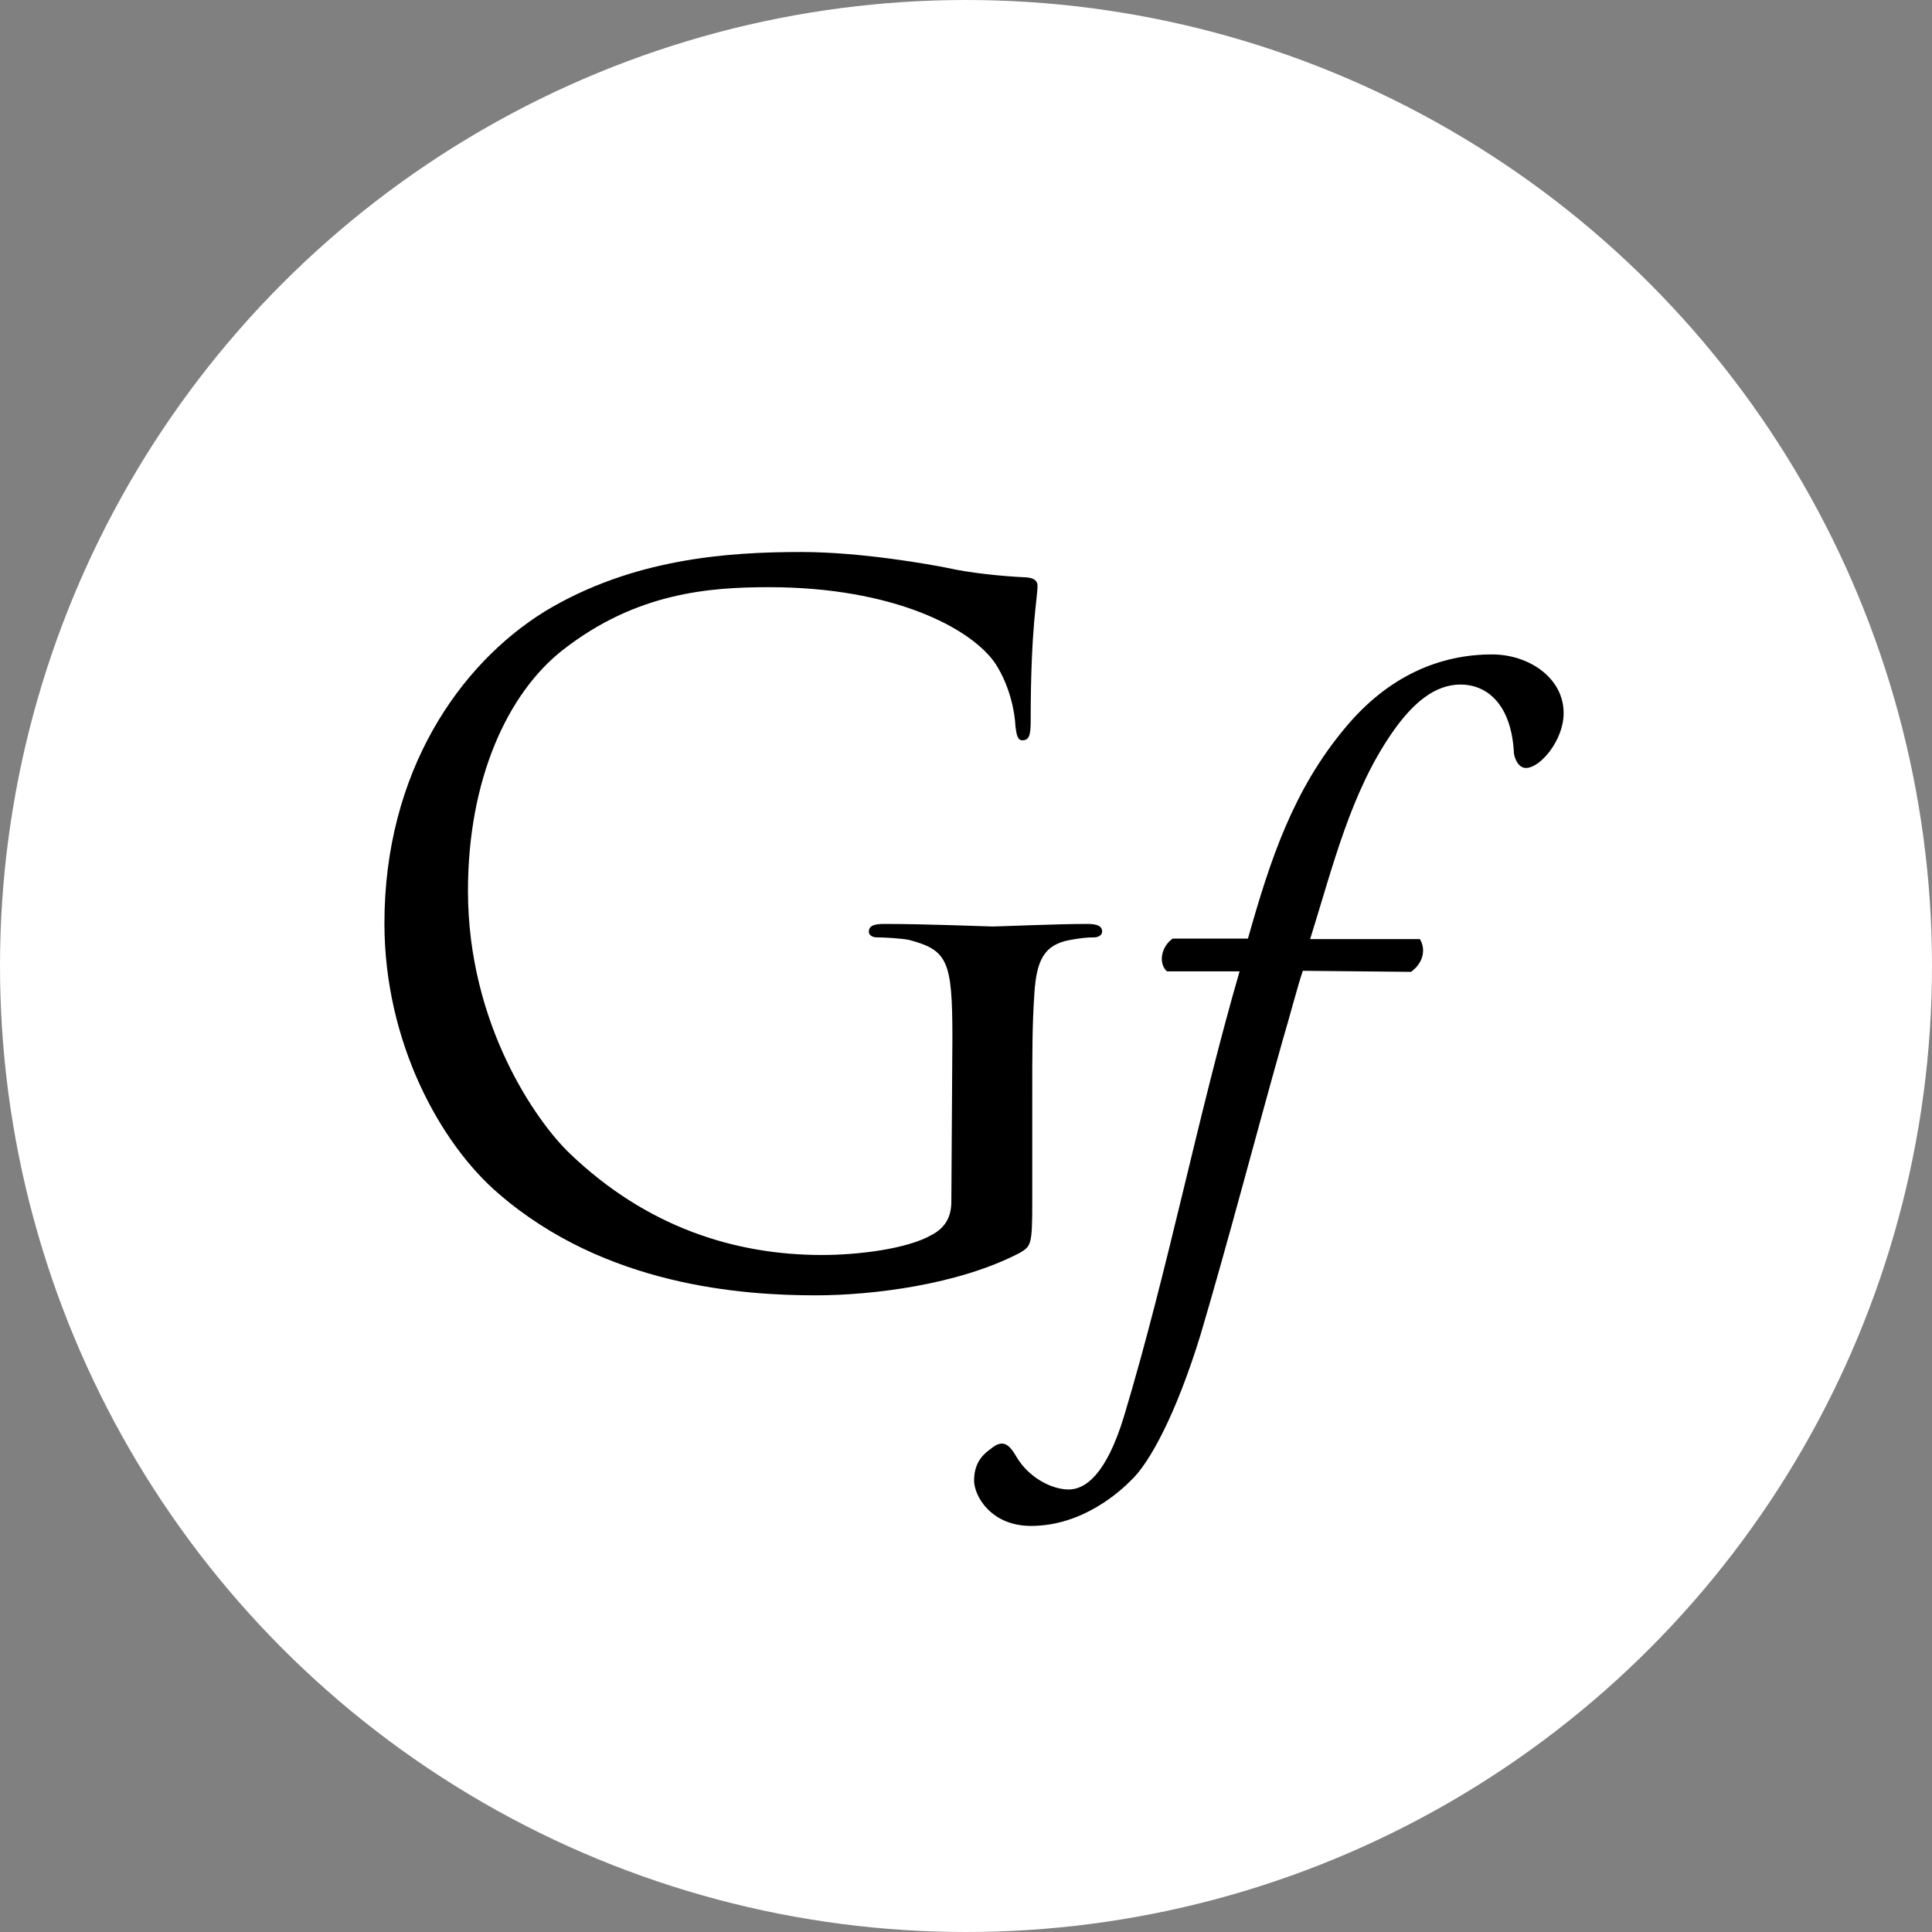
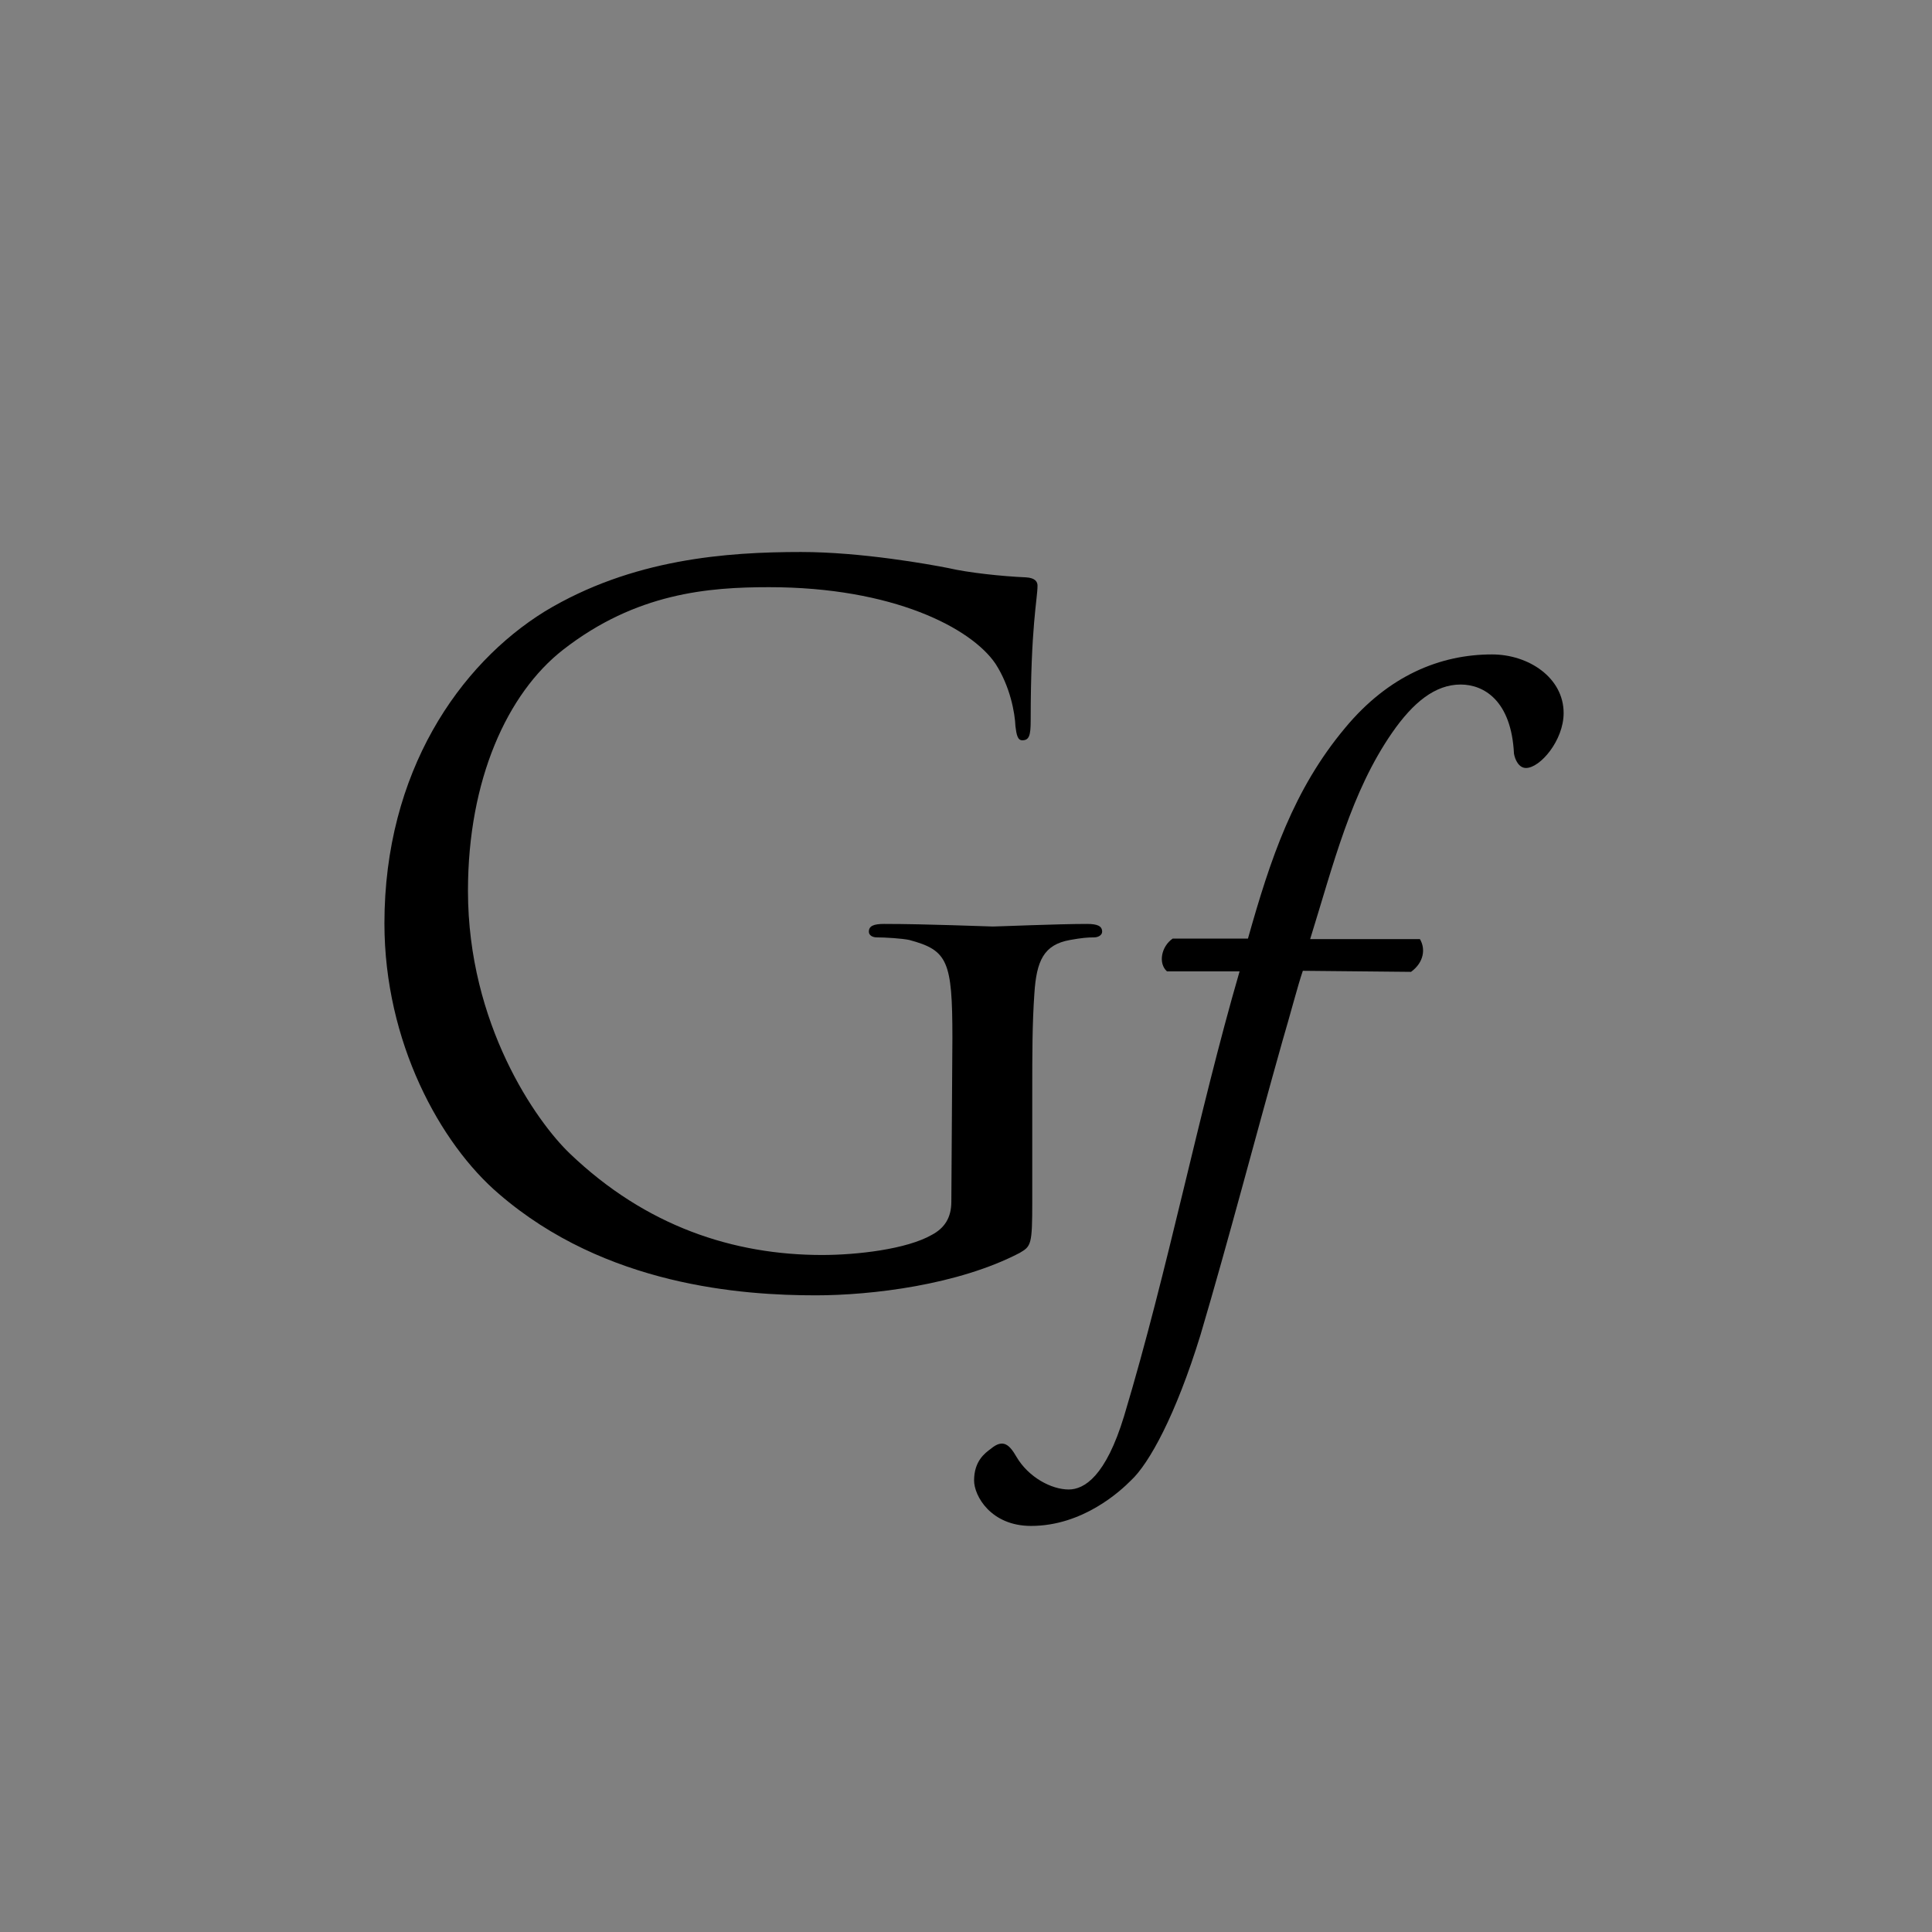
<svg xmlns="http://www.w3.org/2000/svg" width="196" height="196" viewBox="0 0 196 196" fill="none">
  <rect x="0" y="0" width="196" height="196" fill="#808080" stroke="none" />
-   <circle cx="98" cy="98" r="98" fill="white" />
  <path d="M143.147 98.594C144.472 97.63 144.632 96.237 144.048 95.272H132.914C135.3 87.61 137.049 80.376 141.238 74.321C143.359 71.267 145.586 69.445 148.184 69.445C150.517 69.445 153.327 71.052 153.592 76.464C153.698 77.054 154.069 77.911 154.812 77.911C156.243 77.911 158.629 75.125 158.629 72.338C158.629 68.748 155.077 66.391 151.365 66.391C146.116 66.391 140.867 68.534 136.466 73.839C131.217 80.108 128.884 87.128 126.604 95.219H118.969C117.802 96.022 117.484 97.737 118.386 98.541H125.756C121.514 113.169 118.545 128.655 114.038 143.659C112.182 149.767 110.008 151.107 108.417 151.107C106.668 151.107 104.335 149.874 103.115 147.785C102.426 146.606 101.79 145.909 100.517 146.981C99.934 147.409 98.82 148.213 98.82 150.196C98.82 151.75 100.517 154.804 104.6 154.804C109.849 154.804 113.667 151.267 114.727 150.196C116.583 148.481 119.287 143.551 121.779 135.46C124.695 125.601 127.293 115.581 130.103 105.614C130.899 102.935 131.641 100.041 132.171 98.487L143.147 98.594Z" fill="black" />
  <path d="M96.513 121.913C96.513 123.54 95.82 124.589 94.541 125.271C91.983 126.741 86.919 127.318 83.401 127.318C74.446 127.318 65.545 124.432 57.816 117.032C54.404 113.779 47.475 103.913 47.475 90.373C47.475 79.091 51.473 70.327 57.123 65.918C64.532 60.146 71.888 59.569 78.017 59.569C90.597 59.569 98.539 63.714 100.991 67.335C102.483 69.644 102.963 72.321 103.016 73.685C103.123 74.525 103.229 75.102 103.709 75.102C104.402 75.102 104.562 74.63 104.562 73.108C104.562 63.504 105.255 60.776 105.255 59.411C105.255 59.044 105.042 58.624 104.082 58.571C101.63 58.467 98.219 58.099 96.193 57.627C94.328 57.26 87.398 56 81.269 56C73.753 56 64.105 56.682 55.257 62.035C46.622 67.388 39 78.303 39 93.68C39 105.697 44.65 116.035 50.62 121.126C61.44 130.467 75.352 131.411 82.761 131.411C88.411 131.411 97.206 130.362 103.443 127.108C104.615 126.426 104.722 126.269 104.722 121.913V110.84C104.722 106.799 104.722 103.913 104.935 100.817C105.148 97.458 105.894 95.831 108.56 95.359C109.732 95.149 110.319 95.096 111.011 95.096C111.385 95.096 111.811 94.886 111.811 94.519C111.811 93.942 111.331 93.732 110.265 93.732C107.334 93.732 101.204 93.994 100.724 93.994C100.244 93.994 94.061 93.732 89.691 93.732C88.624 93.732 88.145 93.942 88.145 94.519C88.145 94.886 88.518 95.096 88.944 95.096C89.797 95.096 91.503 95.201 92.249 95.359C96.14 96.408 96.62 97.458 96.62 105.277L96.513 121.913Z" fill="black" />
</svg>